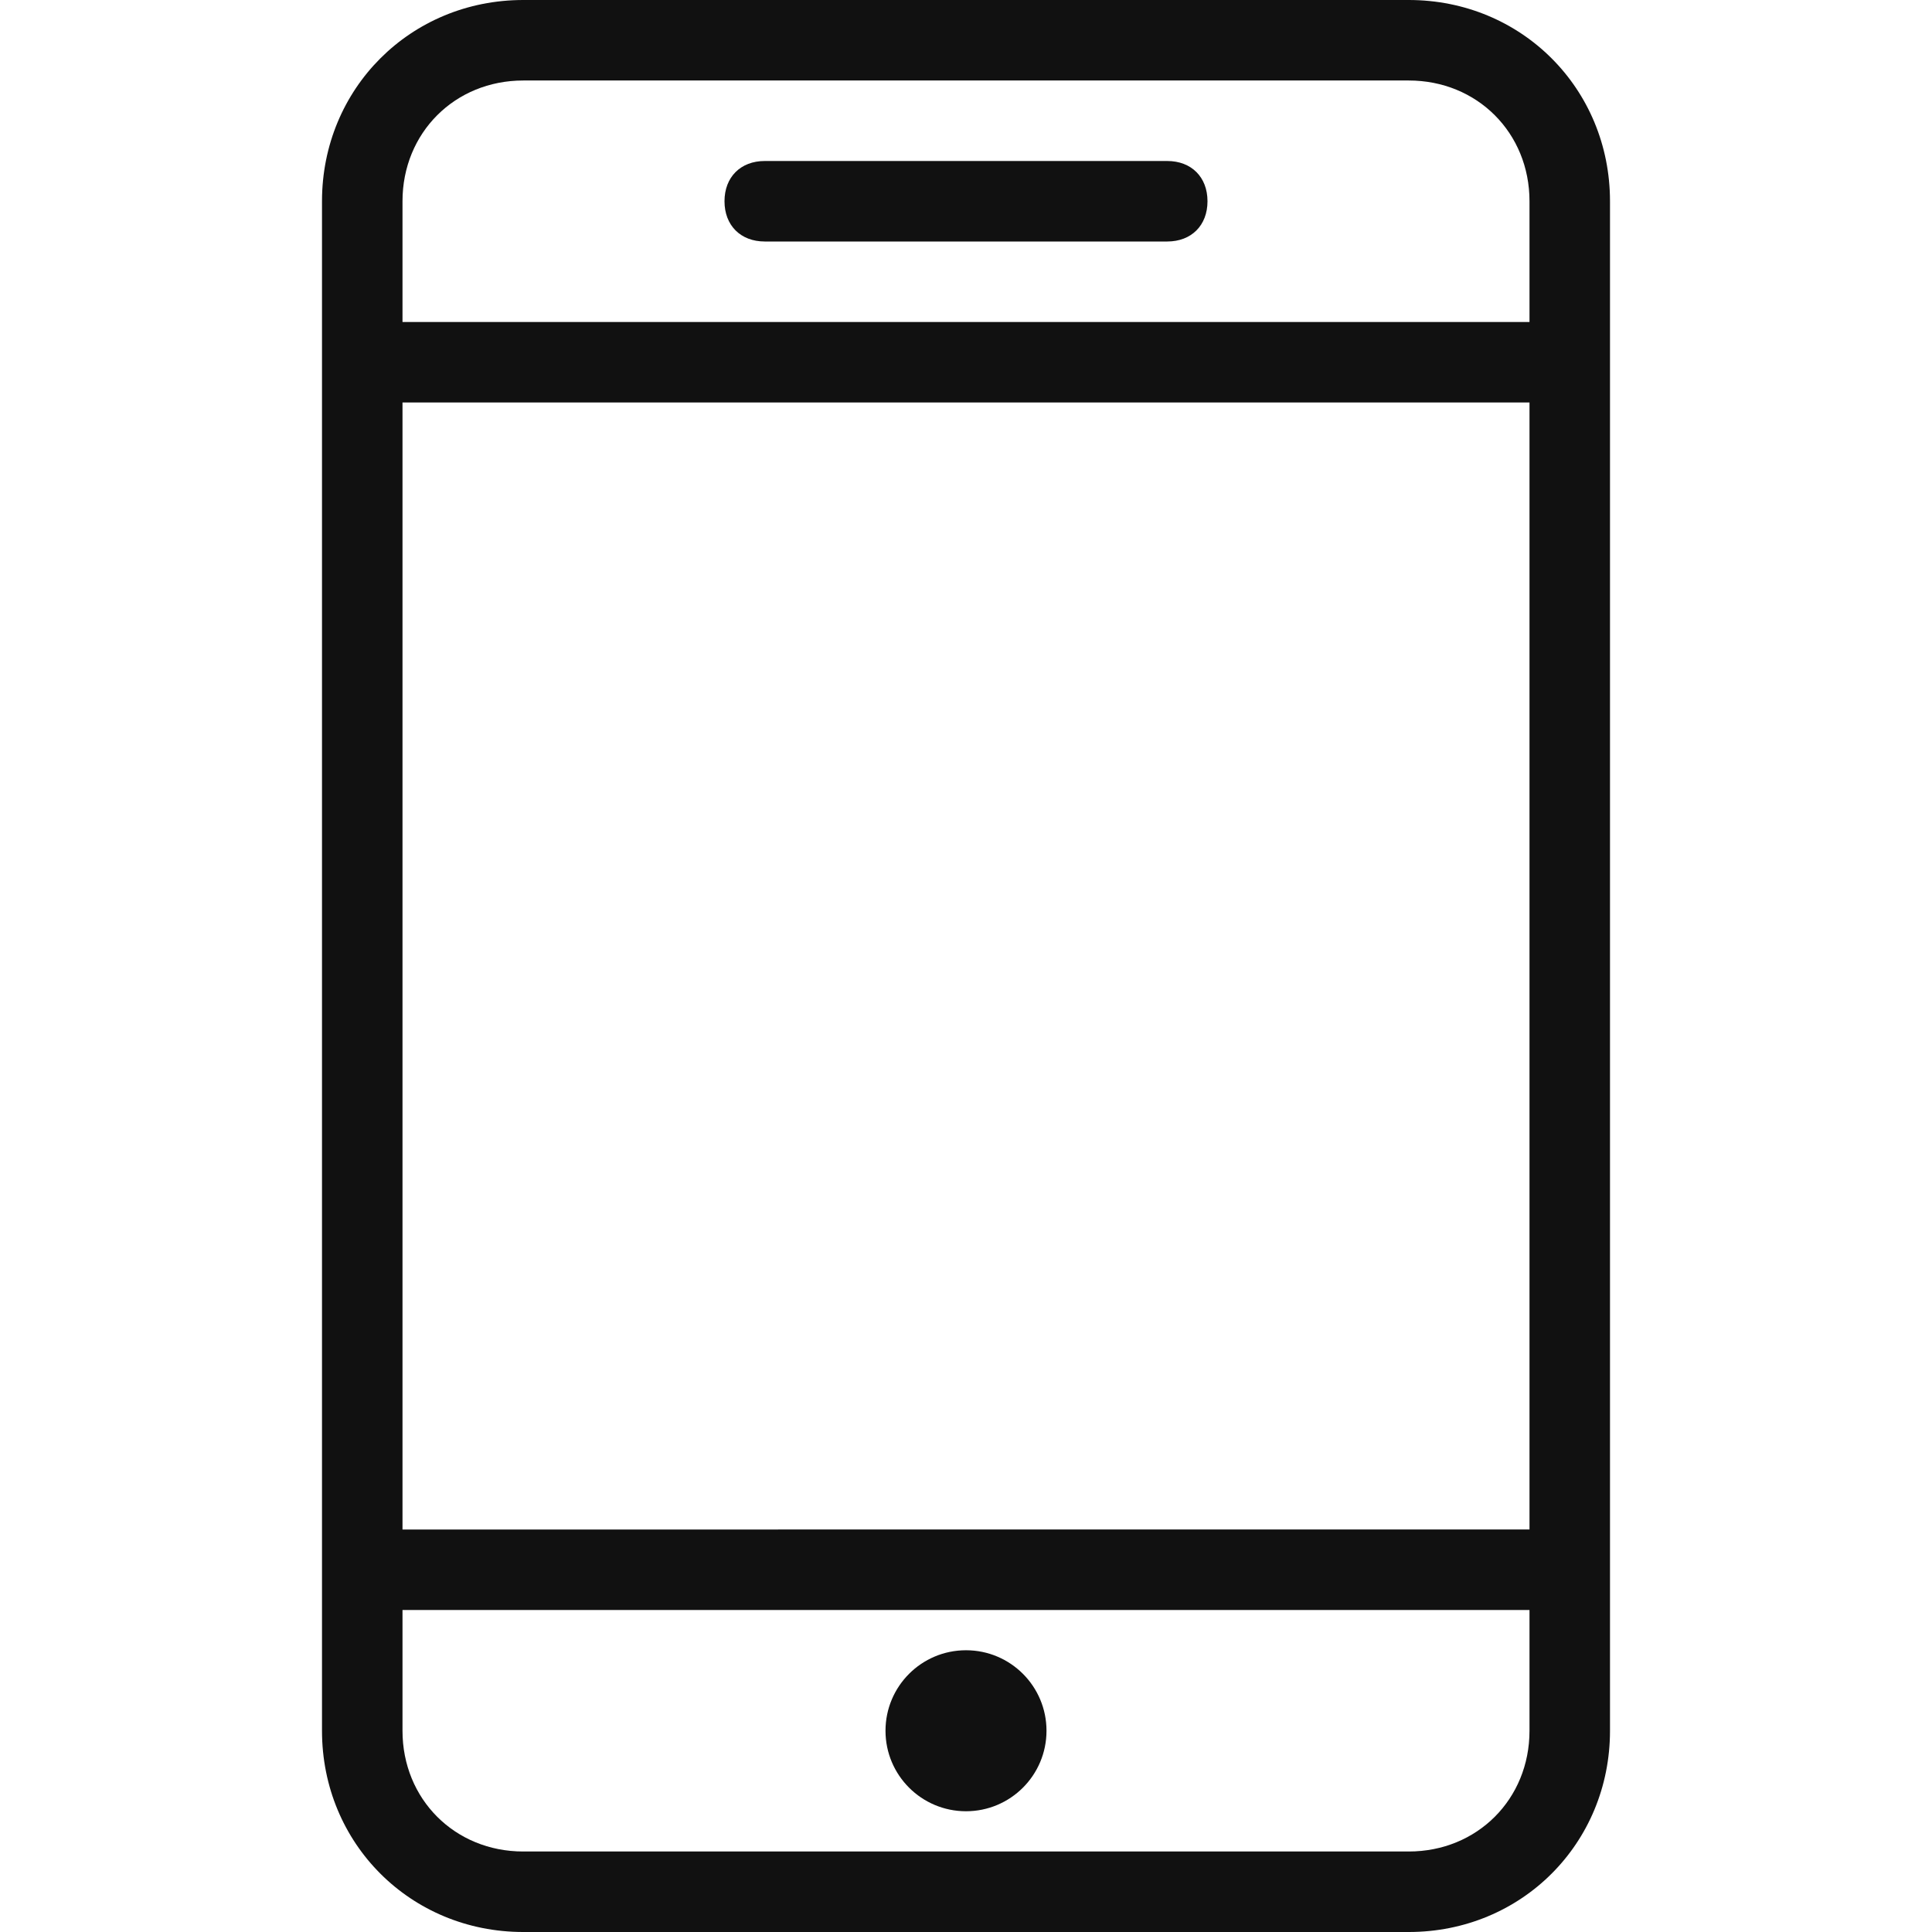
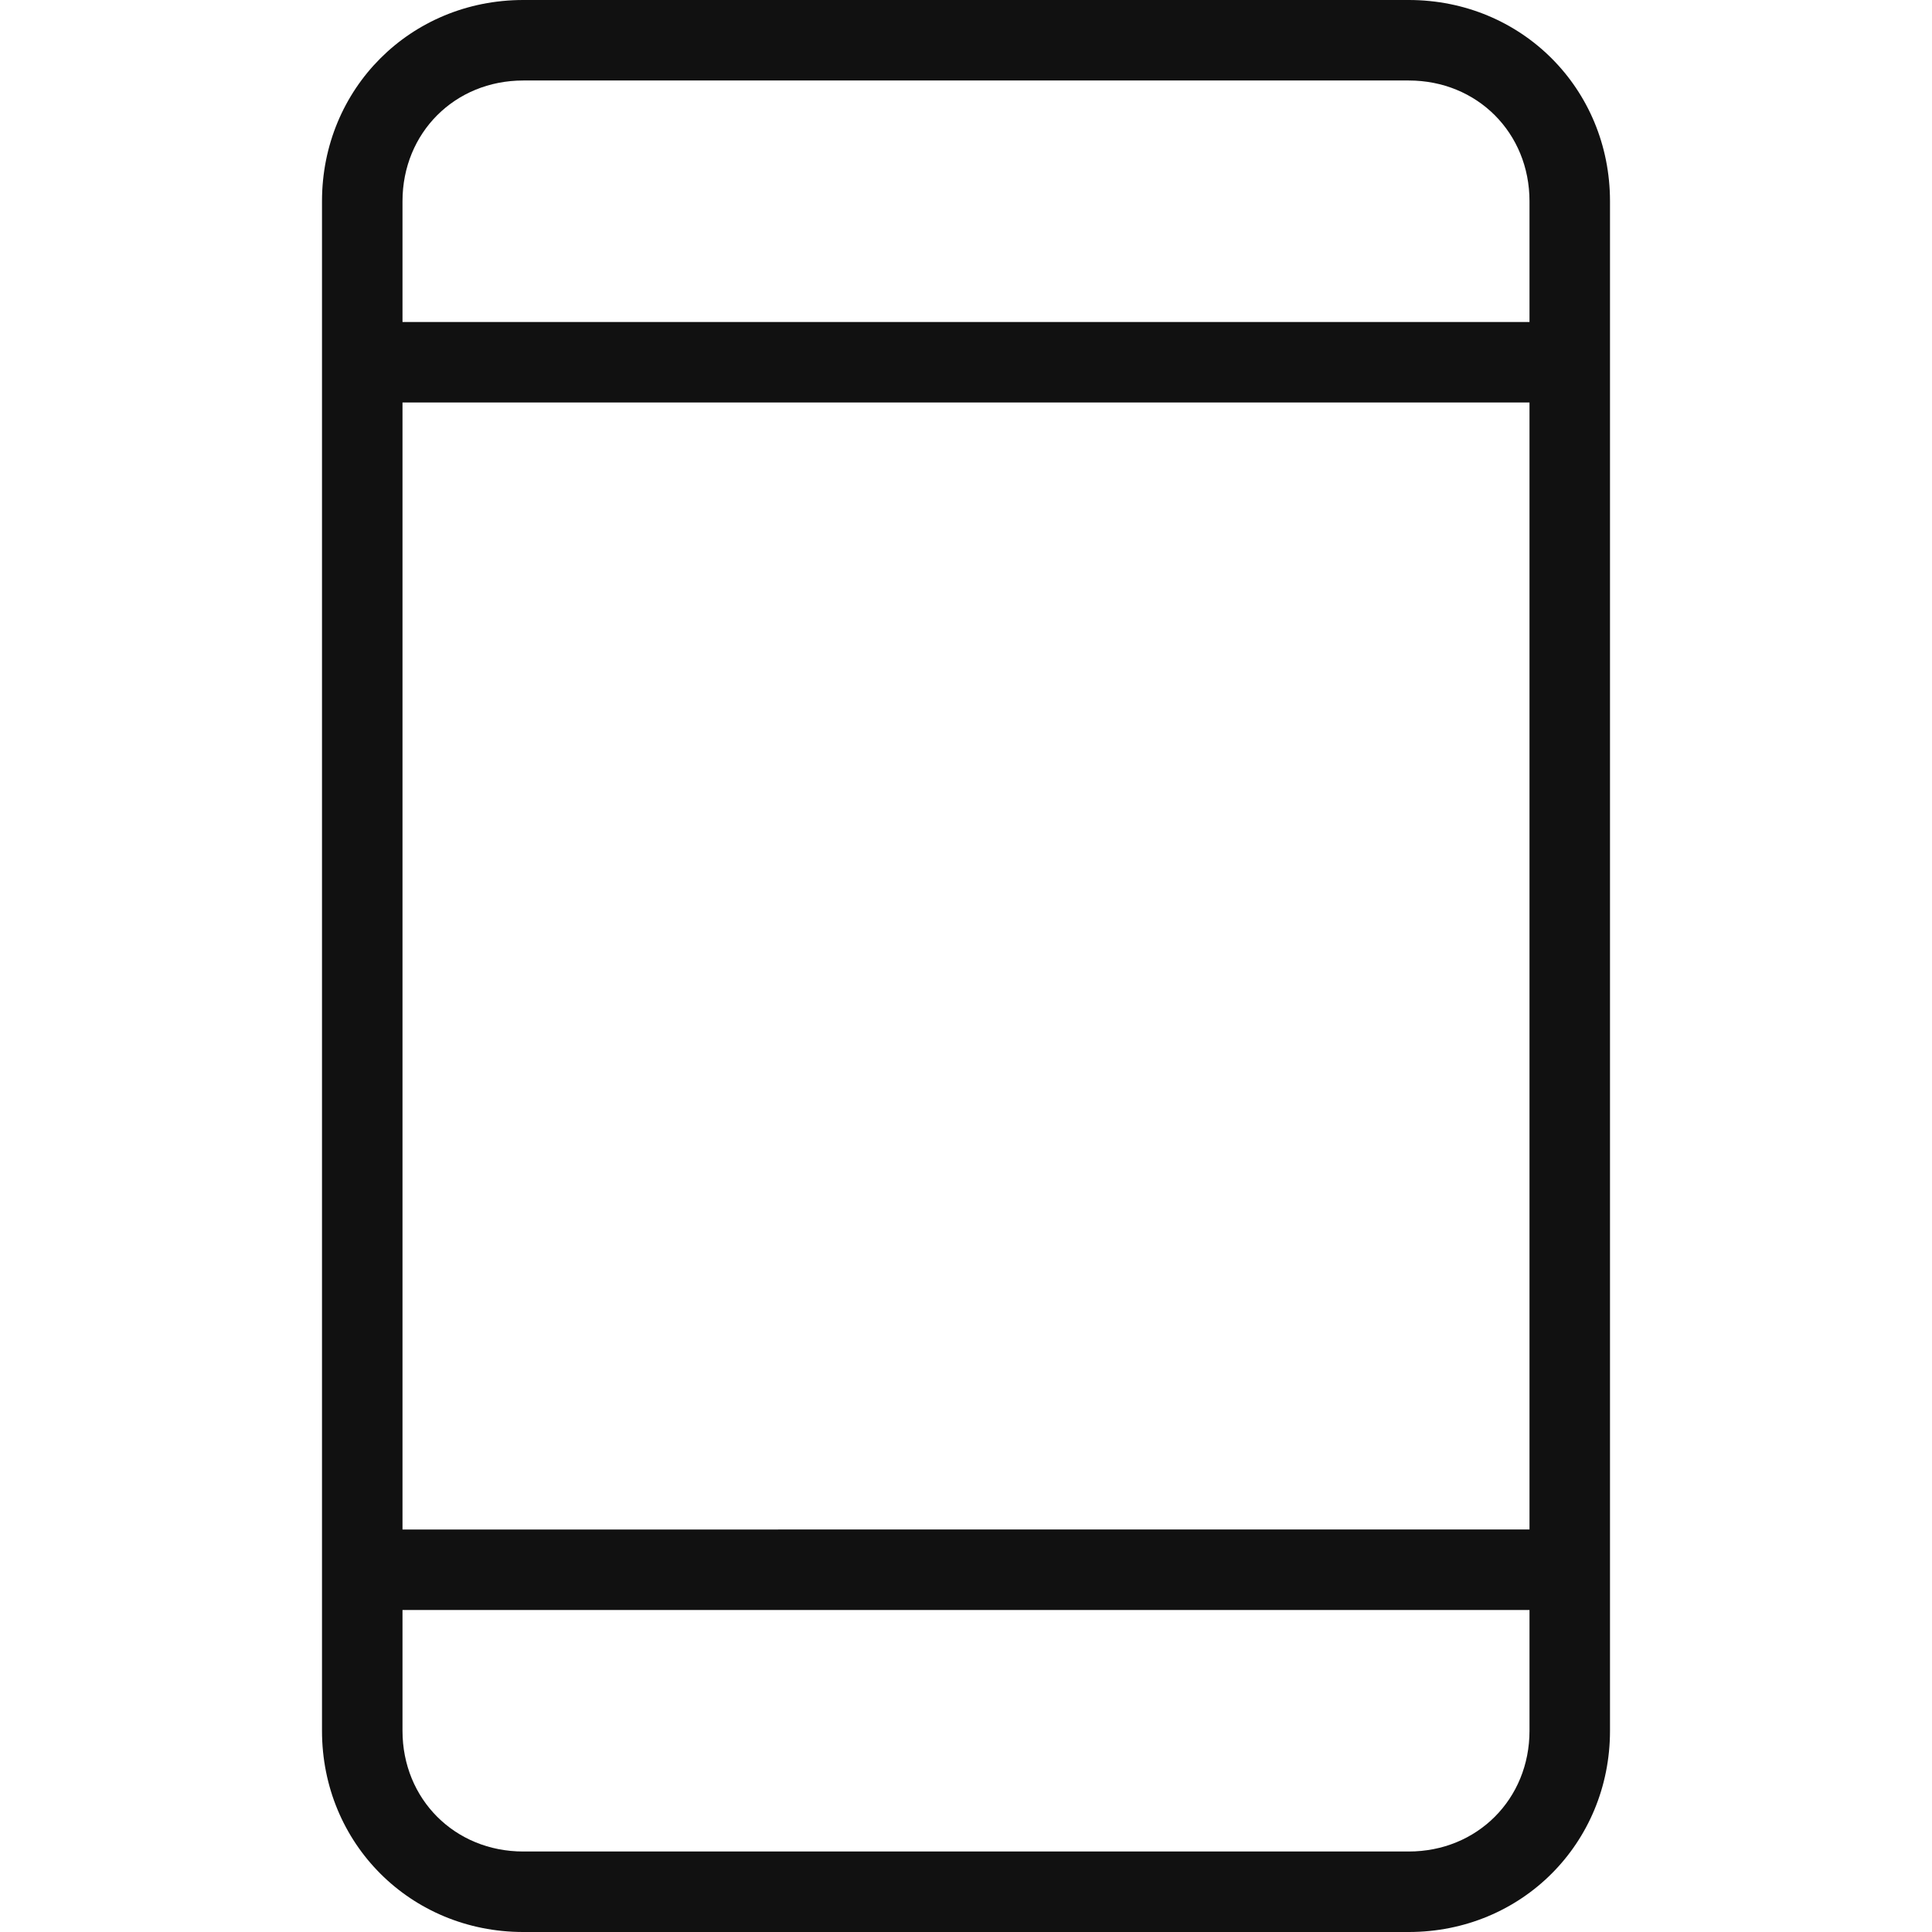
<svg xmlns="http://www.w3.org/2000/svg" id="Layer_1" viewBox="0 0 48 48">
  <style>.st0{fill:#111}.st1{display:none}</style>
  <path class="st0" d="M35 0H13c-2.8 0-5 2.2-5 5v38c0 2.8 2.2 5 5 5h22c2.8 0 5-2.2 5-5V5c0-2.8-2.2-5-5-5zM10 10h28v28H10V10zm3-8h22c1.7 0 3 1.3 3 3v3H10V5c0-1.7 1.3-3 3-3zm22 44H13c-1.7 0-3-1.3-3-3v-3h28v3c0 1.7-1.3 3-3 3z" />
-   <circle class="st0" cx="24" cy="43" r="2" />
-   <path class="st0" d="M19 6h10c.6 0 1-.4 1-1s-.4-1-1-1H19c-.6 0-1 .4-1 1s.4 1 1 1z" />
</svg>